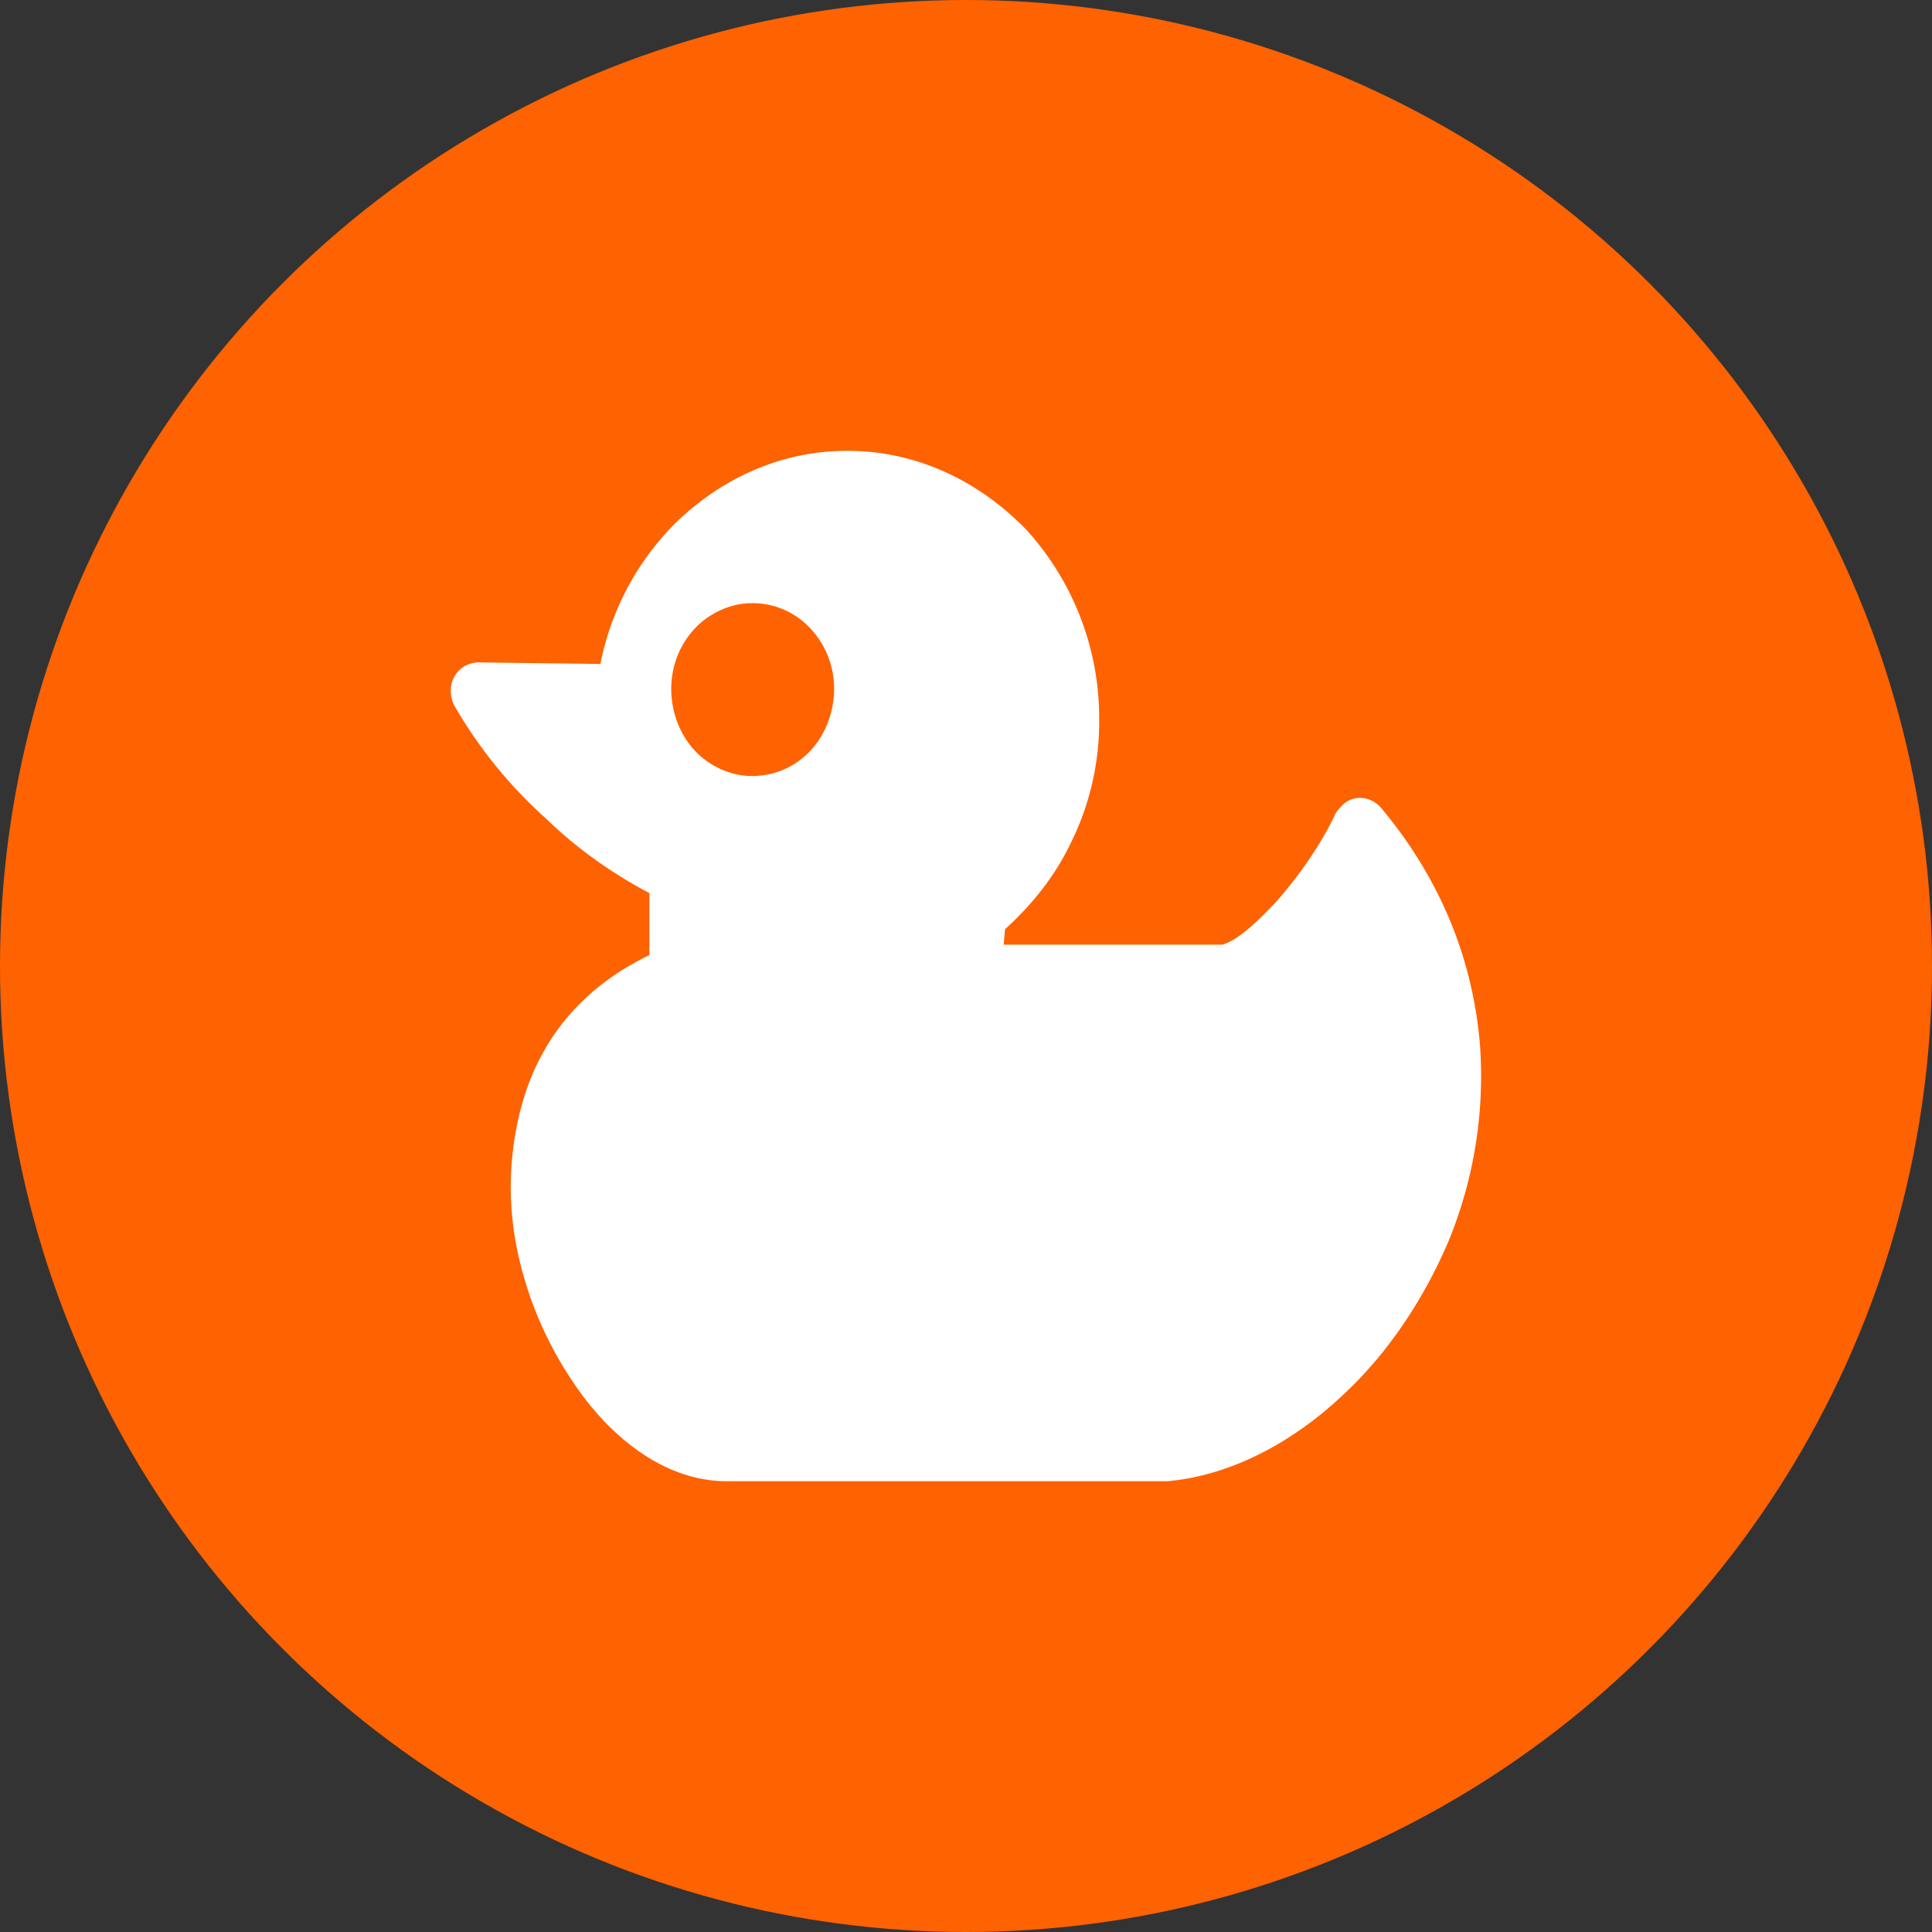
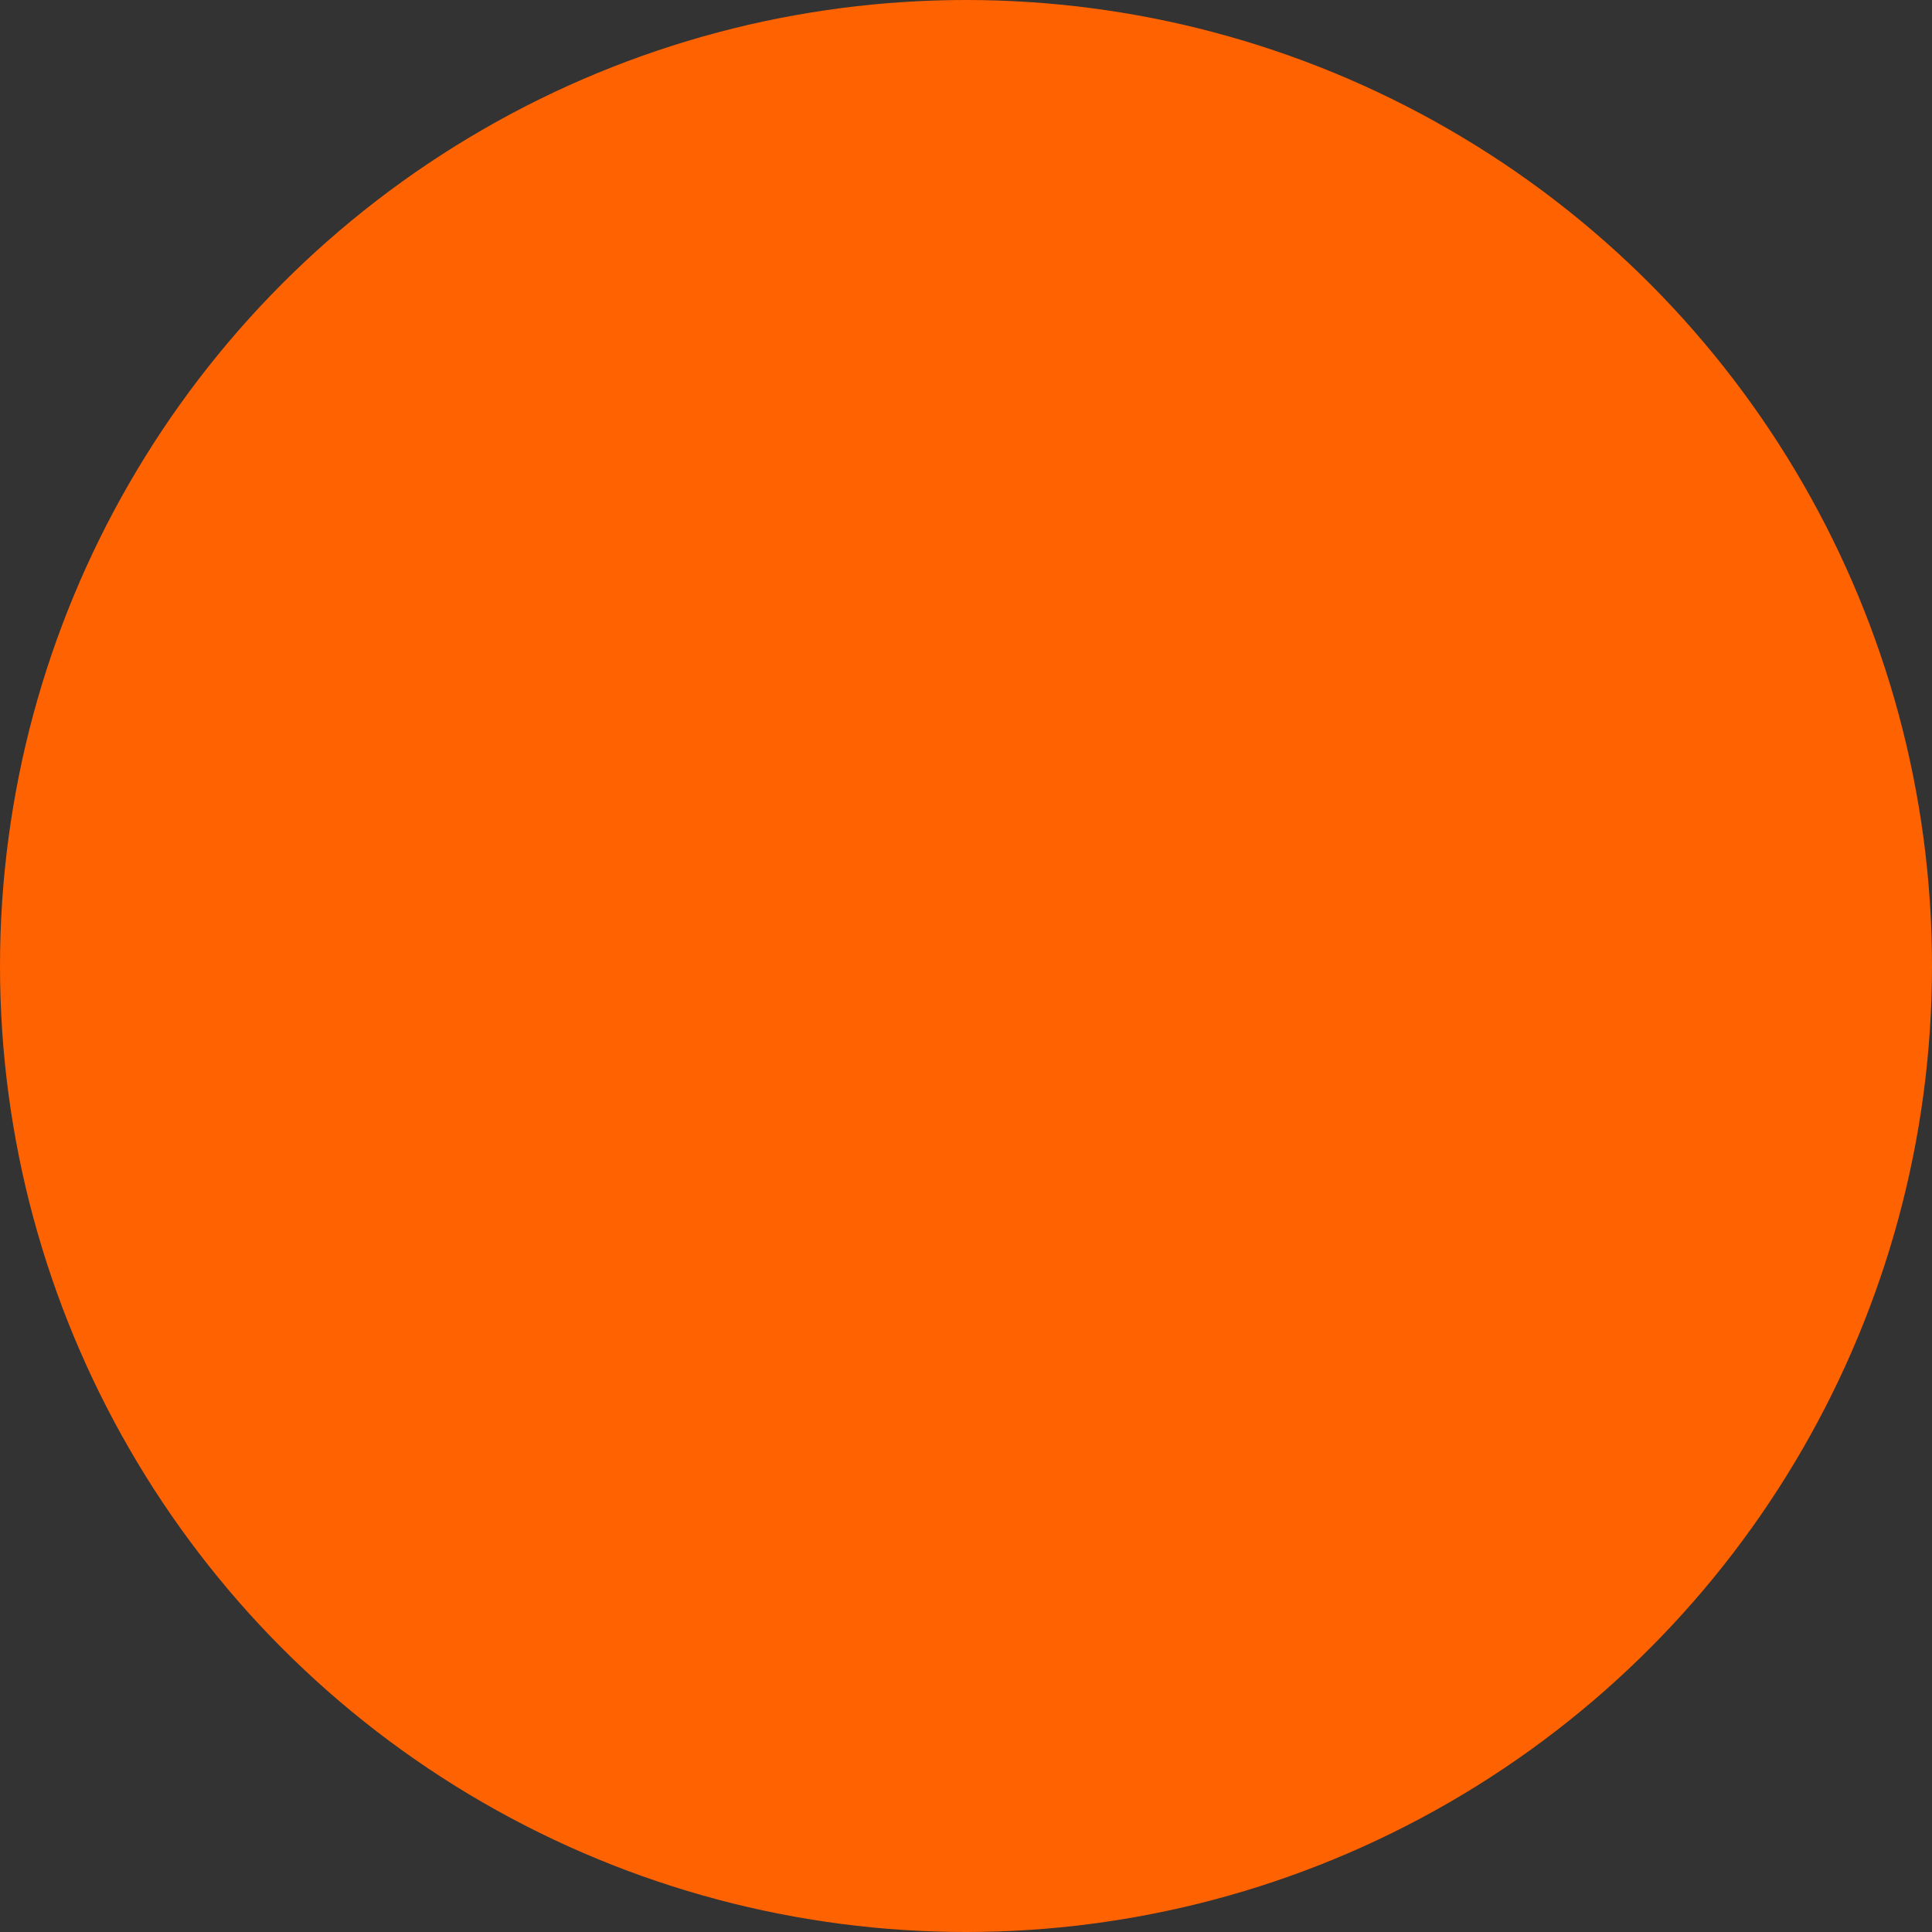
<svg xmlns="http://www.w3.org/2000/svg" width="30" height="30" fill="none">
  <rect width="100%" height="100%" fill="#333333" stroke="none" />
  <circle cx="15" cy="15" r="15" fill="#FF6200" />
-   <path fill-rule="evenodd" clip-rule="evenodd" d="m9.33 10.31-1.896-.024a.432.432 0 0 0-.434.438c0 .087.022.175.06.24a7.101 7.101 0 0 0 1.42 1.748c.472.46 1.027.852 1.604 1.156v.962c-1.089.524-1.709 1.353-1.978 2.315a4.82 4.82 0 0 0-.082 2.228c.143.723.434 1.418.824 2.011.616.962 1.5 1.616 2.43 1.616h6.853c.967-.087 1.935-.59 2.737-1.353.681-.635 1.237-1.464 1.627-2.38a6.75 6.75 0 0 0 .486-3.043c-.104-1.242-.556-2.513-1.545-3.691-.164-.175-.433-.198-.598-.023a.67.67 0 0 0-.104.129c-.187.414-.556.962-.929 1.376-.308.327-.598.59-.824.654h-3.396l.021-.24c.412-.373.781-.828 1.028-1.353a4.228 4.228 0 0 0 .434-1.901 4.348 4.348 0 0 0-1.132-2.95C15.216 7.482 14.25 7 13.156 7c-1.011 0-1.914.414-2.616 1.072A4.244 4.244 0 0 0 9.325 10.3l.004.01Zm2.346-.944c-.33 0-.66.152-.885.391-.225.24-.368.566-.368.94 0 .372.143.722.368.961.226.24.556.392.885.392.369 0 .681-.152.907-.392.225-.24.369-.589.369-.962s-.144-.7-.37-.939a1.22 1.22 0 0 0-.906-.391Z" fill="#fff" />
</svg>